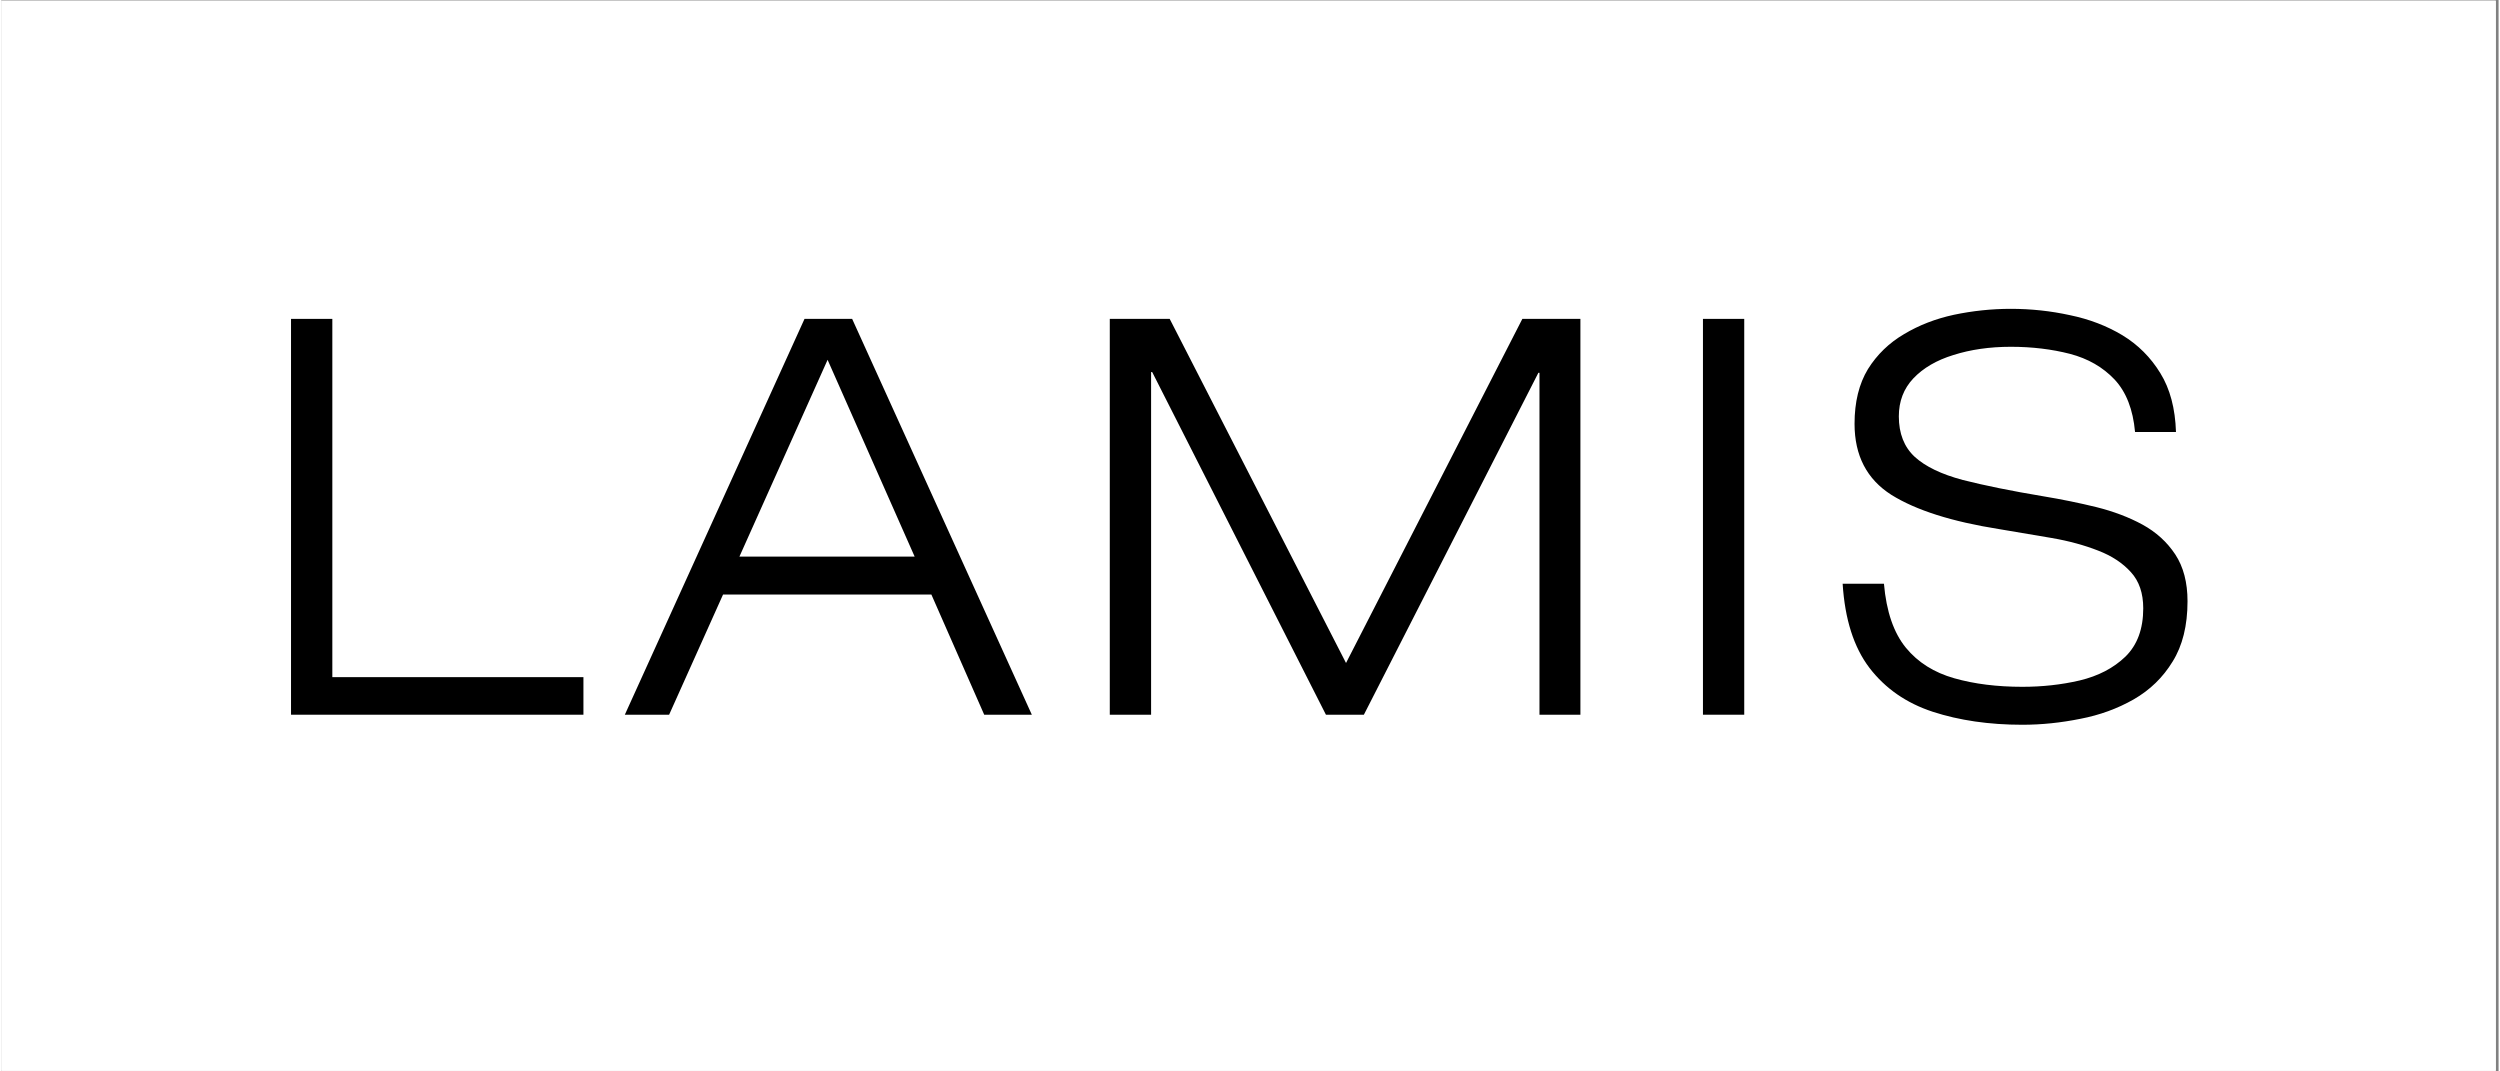
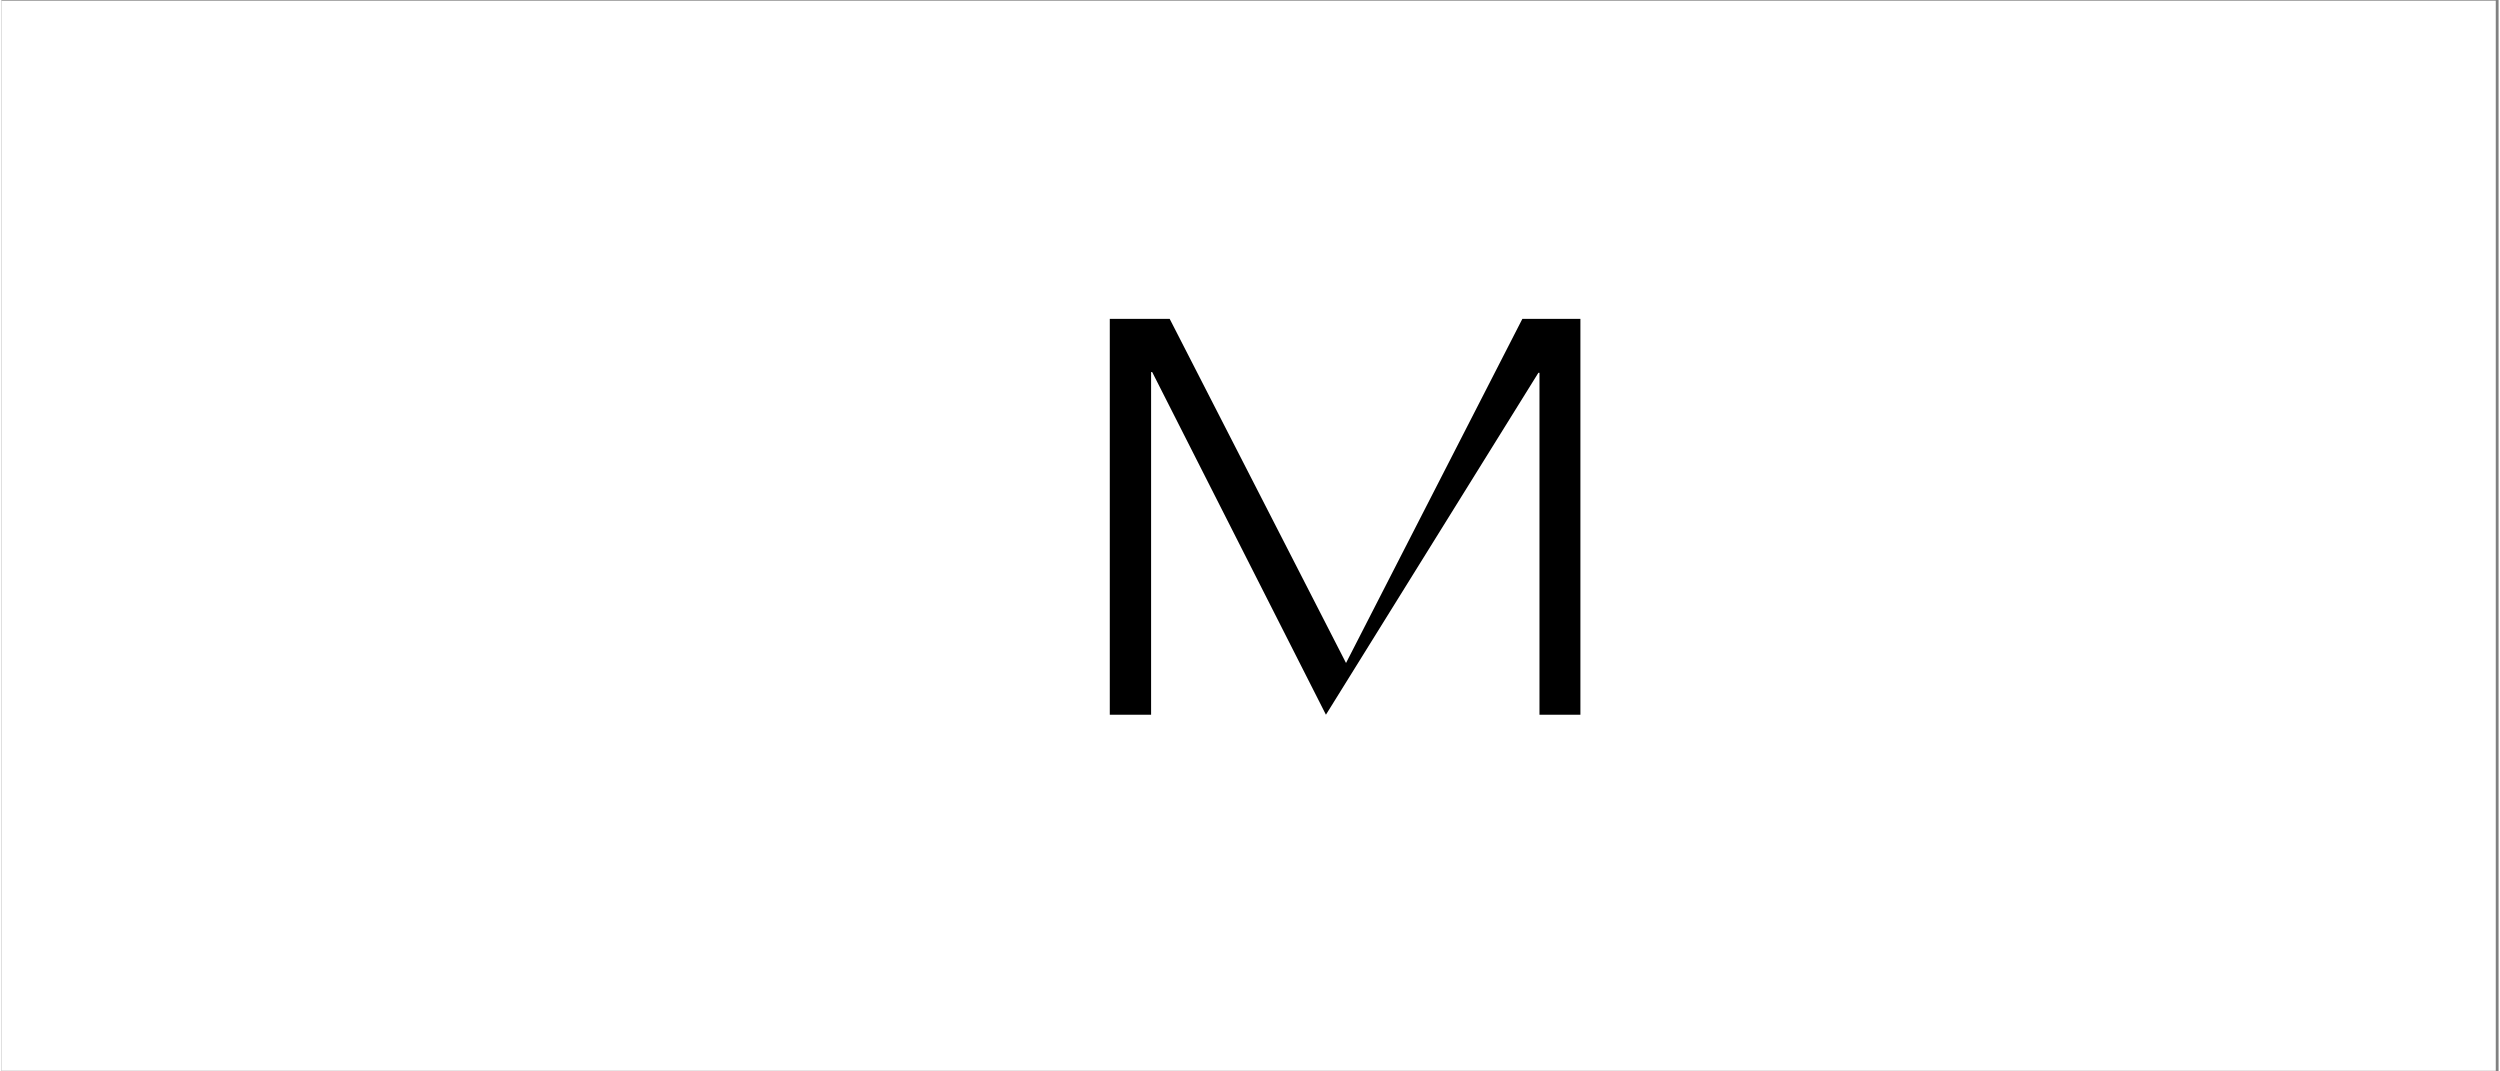
<svg xmlns="http://www.w3.org/2000/svg" version="1.0" preserveAspectRatio="xMidYMid meet" height="60" viewBox="0 0 104.88 45" zoomAndPan="magnify" width="140">
  <rect x="0" y="0" width="104.88" height="45" fill="#808080" stroke="none" />
  <defs>
    <g />
    <clipPath id="303b368fa0">
      <path clip-rule="nonzero" d="M 0 0.027 L 104.762 0.027 L 104.762 44.973 L 0 44.973 Z M 0 0.027" />
    </clipPath>
  </defs>
  <g clip-path="url(#303b368fa0)">
    <path fill-rule="nonzero" fill-opacity="1" d="M 0 0.027 L 104.879 0.027 L 104.879 44.973 L 0 44.973 Z M 0 0.027" fill="#ffffff" />
-     <path fill-rule="nonzero" fill-opacity="1" d="M 0 0.027 L 104.879 0.027 L 104.879 44.973 L 0 44.973 Z M 0 0.027" fill="#ffffff" />
  </g>
  <g fill-opacity="1" fill="#000000">
    <g transform="translate(10.632, 30.018)">
      <g>
-         <path d="M 1.531 0 L 1.531 -16.625 L 3.266 -16.625 L 3.266 -1.578 L 13.812 -1.578 L 13.812 0 Z M 1.531 0" />
-       </g>
+         </g>
    </g>
  </g>
  <g fill-opacity="1" fill="#000000">
    <g transform="translate(26.324, 30.018)">
      <g>
-         <path d="M 12.031 -6.641 L 8.375 -14.906 L 4.672 -6.641 Z M 14.953 0 L 12.734 -5.047 L 3.984 -5.047 L 1.719 0 L -0.141 0 L 7.406 -16.625 L 9.406 -16.625 L 16.953 0 Z M 14.953 0" />
-       </g>
+         </g>
    </g>
  </g>
  <g fill-opacity="1" fill="#000000">
    <g transform="translate(45.02, 30.018)">
      <g>
-         <path d="M 11.453 -2.172 L 18.859 -16.625 L 21.297 -16.625 L 21.297 0 L 19.578 0 L 19.578 -14.359 L 19.531 -14.359 L 12.203 0 L 10.609 0 L 3.312 -14.391 L 3.266 -14.391 L 3.266 0 L 1.531 0 L 1.531 -16.625 L 4.047 -16.625 Z M 11.453 -2.172" />
+         <path d="M 11.453 -2.172 L 18.859 -16.625 L 21.297 -16.625 L 21.297 0 L 19.578 0 L 19.578 -14.359 L 19.531 -14.359 L 10.609 0 L 3.312 -14.391 L 3.266 -14.391 L 3.266 0 L 1.531 0 L 1.531 -16.625 L 4.047 -16.625 Z M 11.453 -2.172" />
      </g>
    </g>
  </g>
  <g fill-opacity="1" fill="#000000">
    <g transform="translate(69.745, 30.018)">
      <g>
-         <path d="M 1.719 0 L 1.719 -16.625 L 3.453 -16.625 L 3.453 0 Z M 1.719 0" />
-       </g>
+         </g>
    </g>
  </g>
  <g fill-opacity="1" fill="#000000">
    <g transform="translate(76.8, 30.018)">
      <g>
-         <path d="M 14.531 -11.875 L 12.812 -11.875 C 12.727 -12.82 12.441 -13.555 11.953 -14.078 C 11.461 -14.598 10.836 -14.957 10.078 -15.156 C 9.316 -15.352 8.488 -15.453 7.594 -15.453 C 6.707 -15.453 5.906 -15.336 5.188 -15.109 C 4.477 -14.891 3.914 -14.562 3.5 -14.125 C 3.094 -13.695 2.891 -13.164 2.891 -12.531 C 2.891 -11.812 3.113 -11.242 3.562 -10.828 C 4.008 -10.422 4.68 -10.098 5.578 -9.859 C 6.484 -9.629 7.613 -9.398 8.969 -9.172 C 9.727 -9.047 10.469 -8.895 11.188 -8.719 C 11.906 -8.539 12.551 -8.297 13.125 -7.984 C 13.695 -7.672 14.156 -7.254 14.5 -6.734 C 14.844 -6.211 15.016 -5.555 15.016 -4.766 C 15.016 -3.742 14.805 -2.898 14.391 -2.234 C 13.984 -1.566 13.438 -1.035 12.75 -0.641 C 12.07 -0.254 11.328 0.016 10.516 0.172 C 9.703 0.336 8.891 0.422 8.078 0.422 C 6.68 0.422 5.426 0.238 4.312 -0.125 C 3.207 -0.488 2.32 -1.102 1.656 -1.969 C 1 -2.832 0.625 -4.008 0.531 -5.5 L 2.266 -5.5 C 2.367 -4.332 2.676 -3.438 3.188 -2.812 C 3.695 -2.195 4.375 -1.77 5.219 -1.531 C 6.07 -1.289 7.023 -1.172 8.078 -1.172 C 8.91 -1.172 9.711 -1.258 10.484 -1.438 C 11.266 -1.625 11.906 -1.957 12.406 -2.438 C 12.906 -2.926 13.156 -3.602 13.156 -4.469 C 13.156 -5.102 12.984 -5.609 12.641 -5.984 C 12.297 -6.367 11.836 -6.672 11.266 -6.891 C 10.691 -7.117 10.039 -7.297 9.312 -7.422 C 8.594 -7.547 7.852 -7.672 7.094 -7.797 C 5.125 -8.109 3.617 -8.586 2.578 -9.234 C 1.547 -9.891 1.031 -10.883 1.031 -12.219 C 1.031 -13.133 1.219 -13.898 1.594 -14.516 C 1.977 -15.129 2.484 -15.617 3.109 -15.984 C 3.734 -16.359 4.43 -16.629 5.203 -16.797 C 5.984 -16.961 6.781 -17.047 7.594 -17.047 C 8.445 -17.047 9.273 -16.957 10.078 -16.781 C 10.891 -16.613 11.625 -16.332 12.281 -15.938 C 12.938 -15.539 13.469 -15.008 13.875 -14.344 C 14.281 -13.688 14.5 -12.863 14.531 -11.875 Z M 14.531 -11.875" />
-       </g>
+         </g>
    </g>
  </g>
</svg>